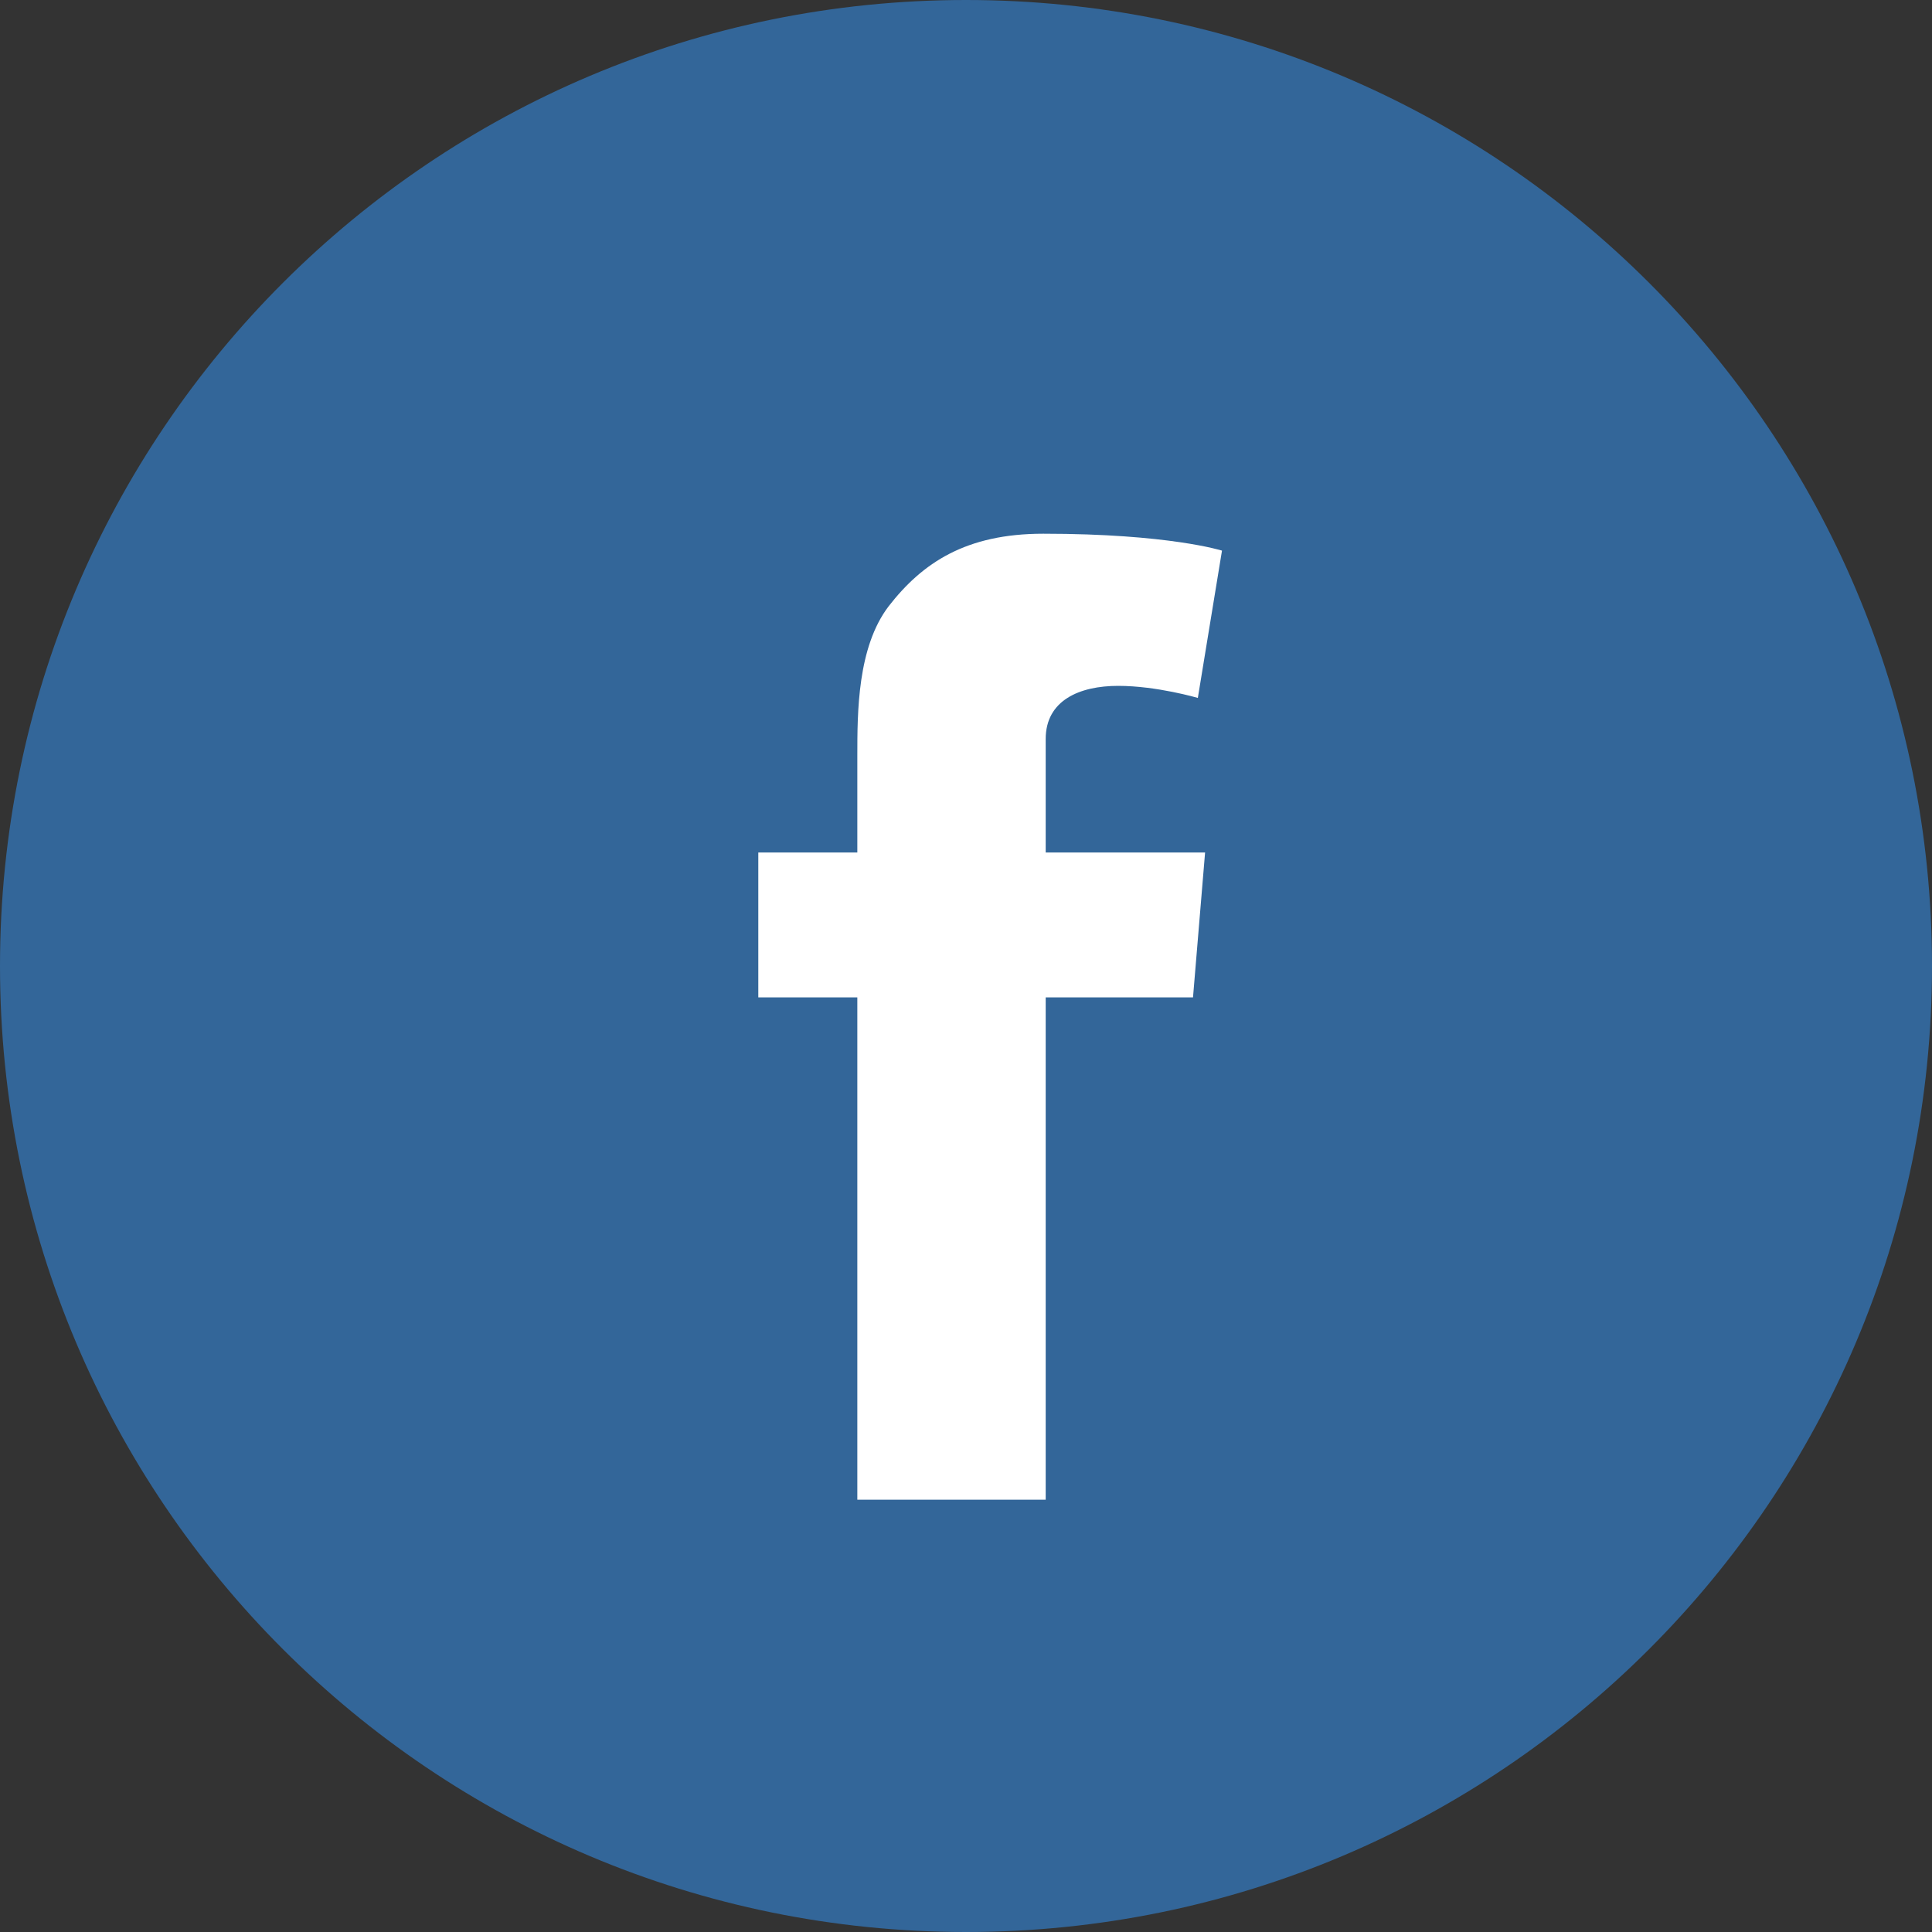
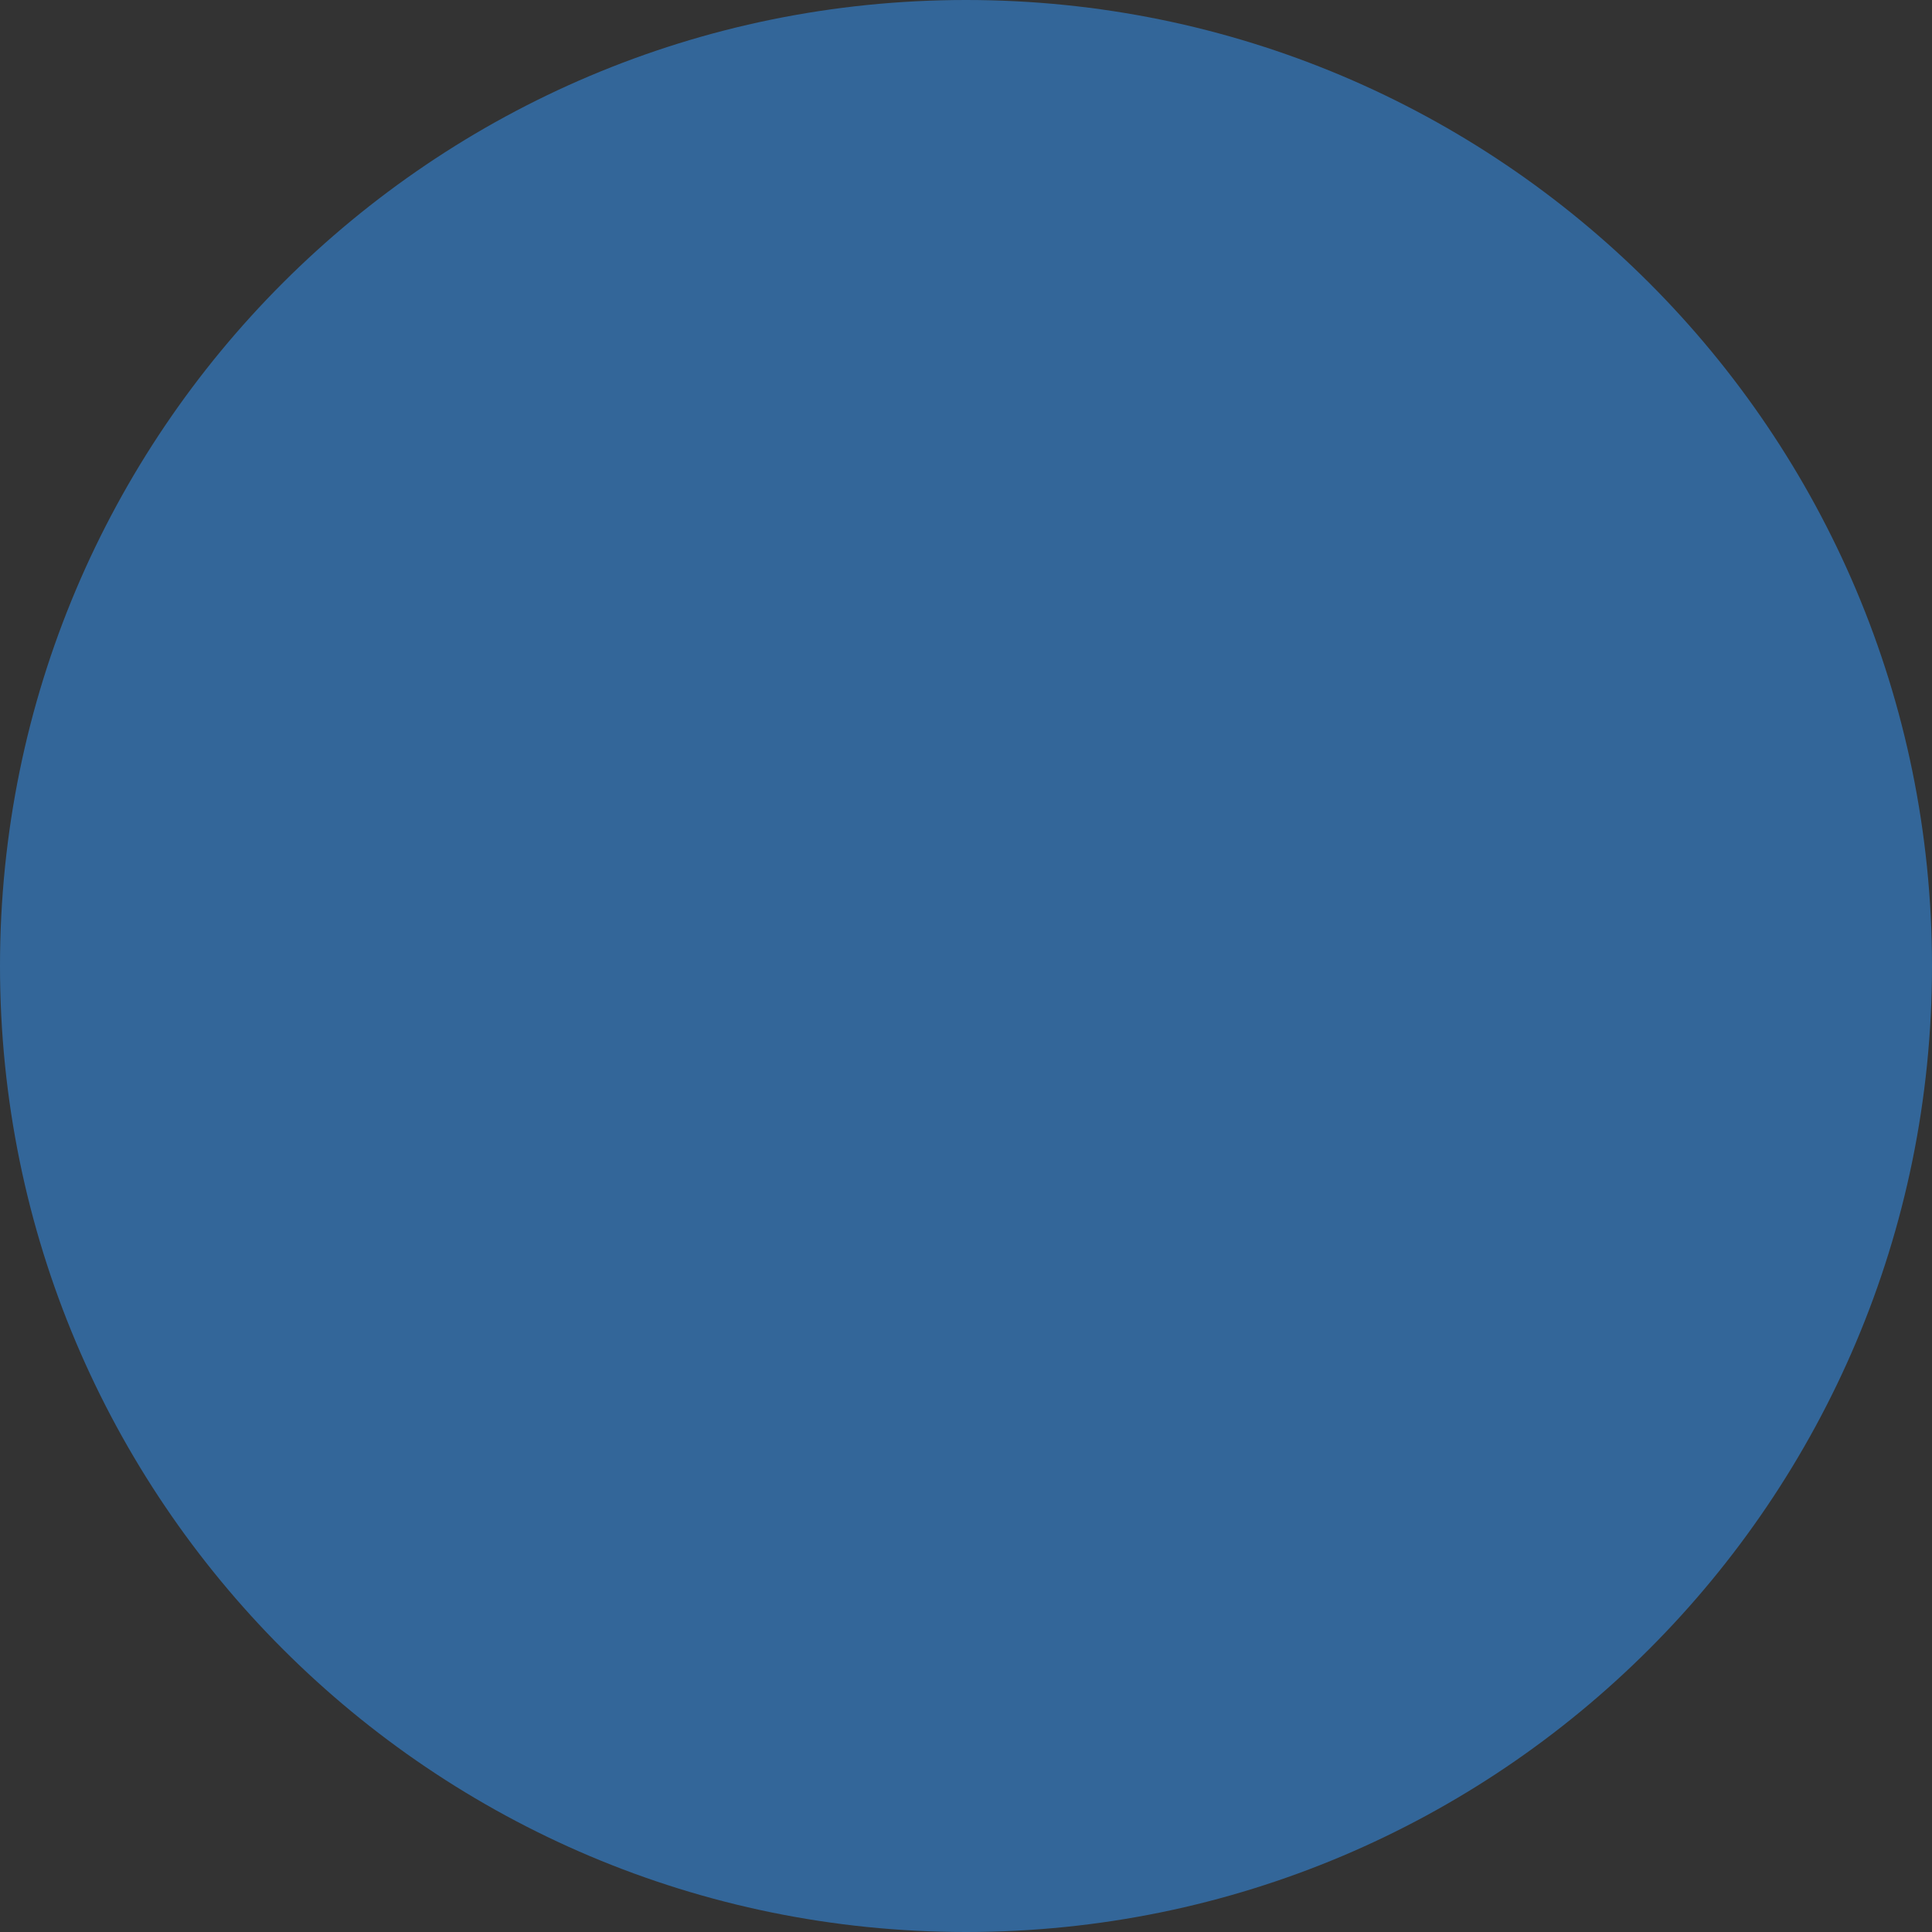
<svg xmlns="http://www.w3.org/2000/svg" width="40" height="40" viewBox="0 0 40 40" fill="none">
  <rect x="0" y="0" width="40" height="40" fill="#333333" stroke="none" />
  <path d="M20 40C31.05 40 40 31.05 40 20C40 8.95 31.05 0 20 0C8.95 0 0 8.95 0 20C0 31.05 8.95 40 20 40Z" fill="#336699" />
-   <path d="M15.7 17.65H17.75V15.65C17.75 14.75 17.75 13.4 18.4 12.55C19.1 11.65 20 11.05 21.6 11.05C24.2 11.05 25.3 11.4 25.3 11.4L24.8 14.45C24.8 14.45 23.95 14.2 23.15 14.2C22.35 14.2 21.65 14.5 21.65 15.3V17.65H24.95L24.7 20.65H21.65V31.05H17.75V20.65H15.7V17.65Z" fill="white" />
</svg>